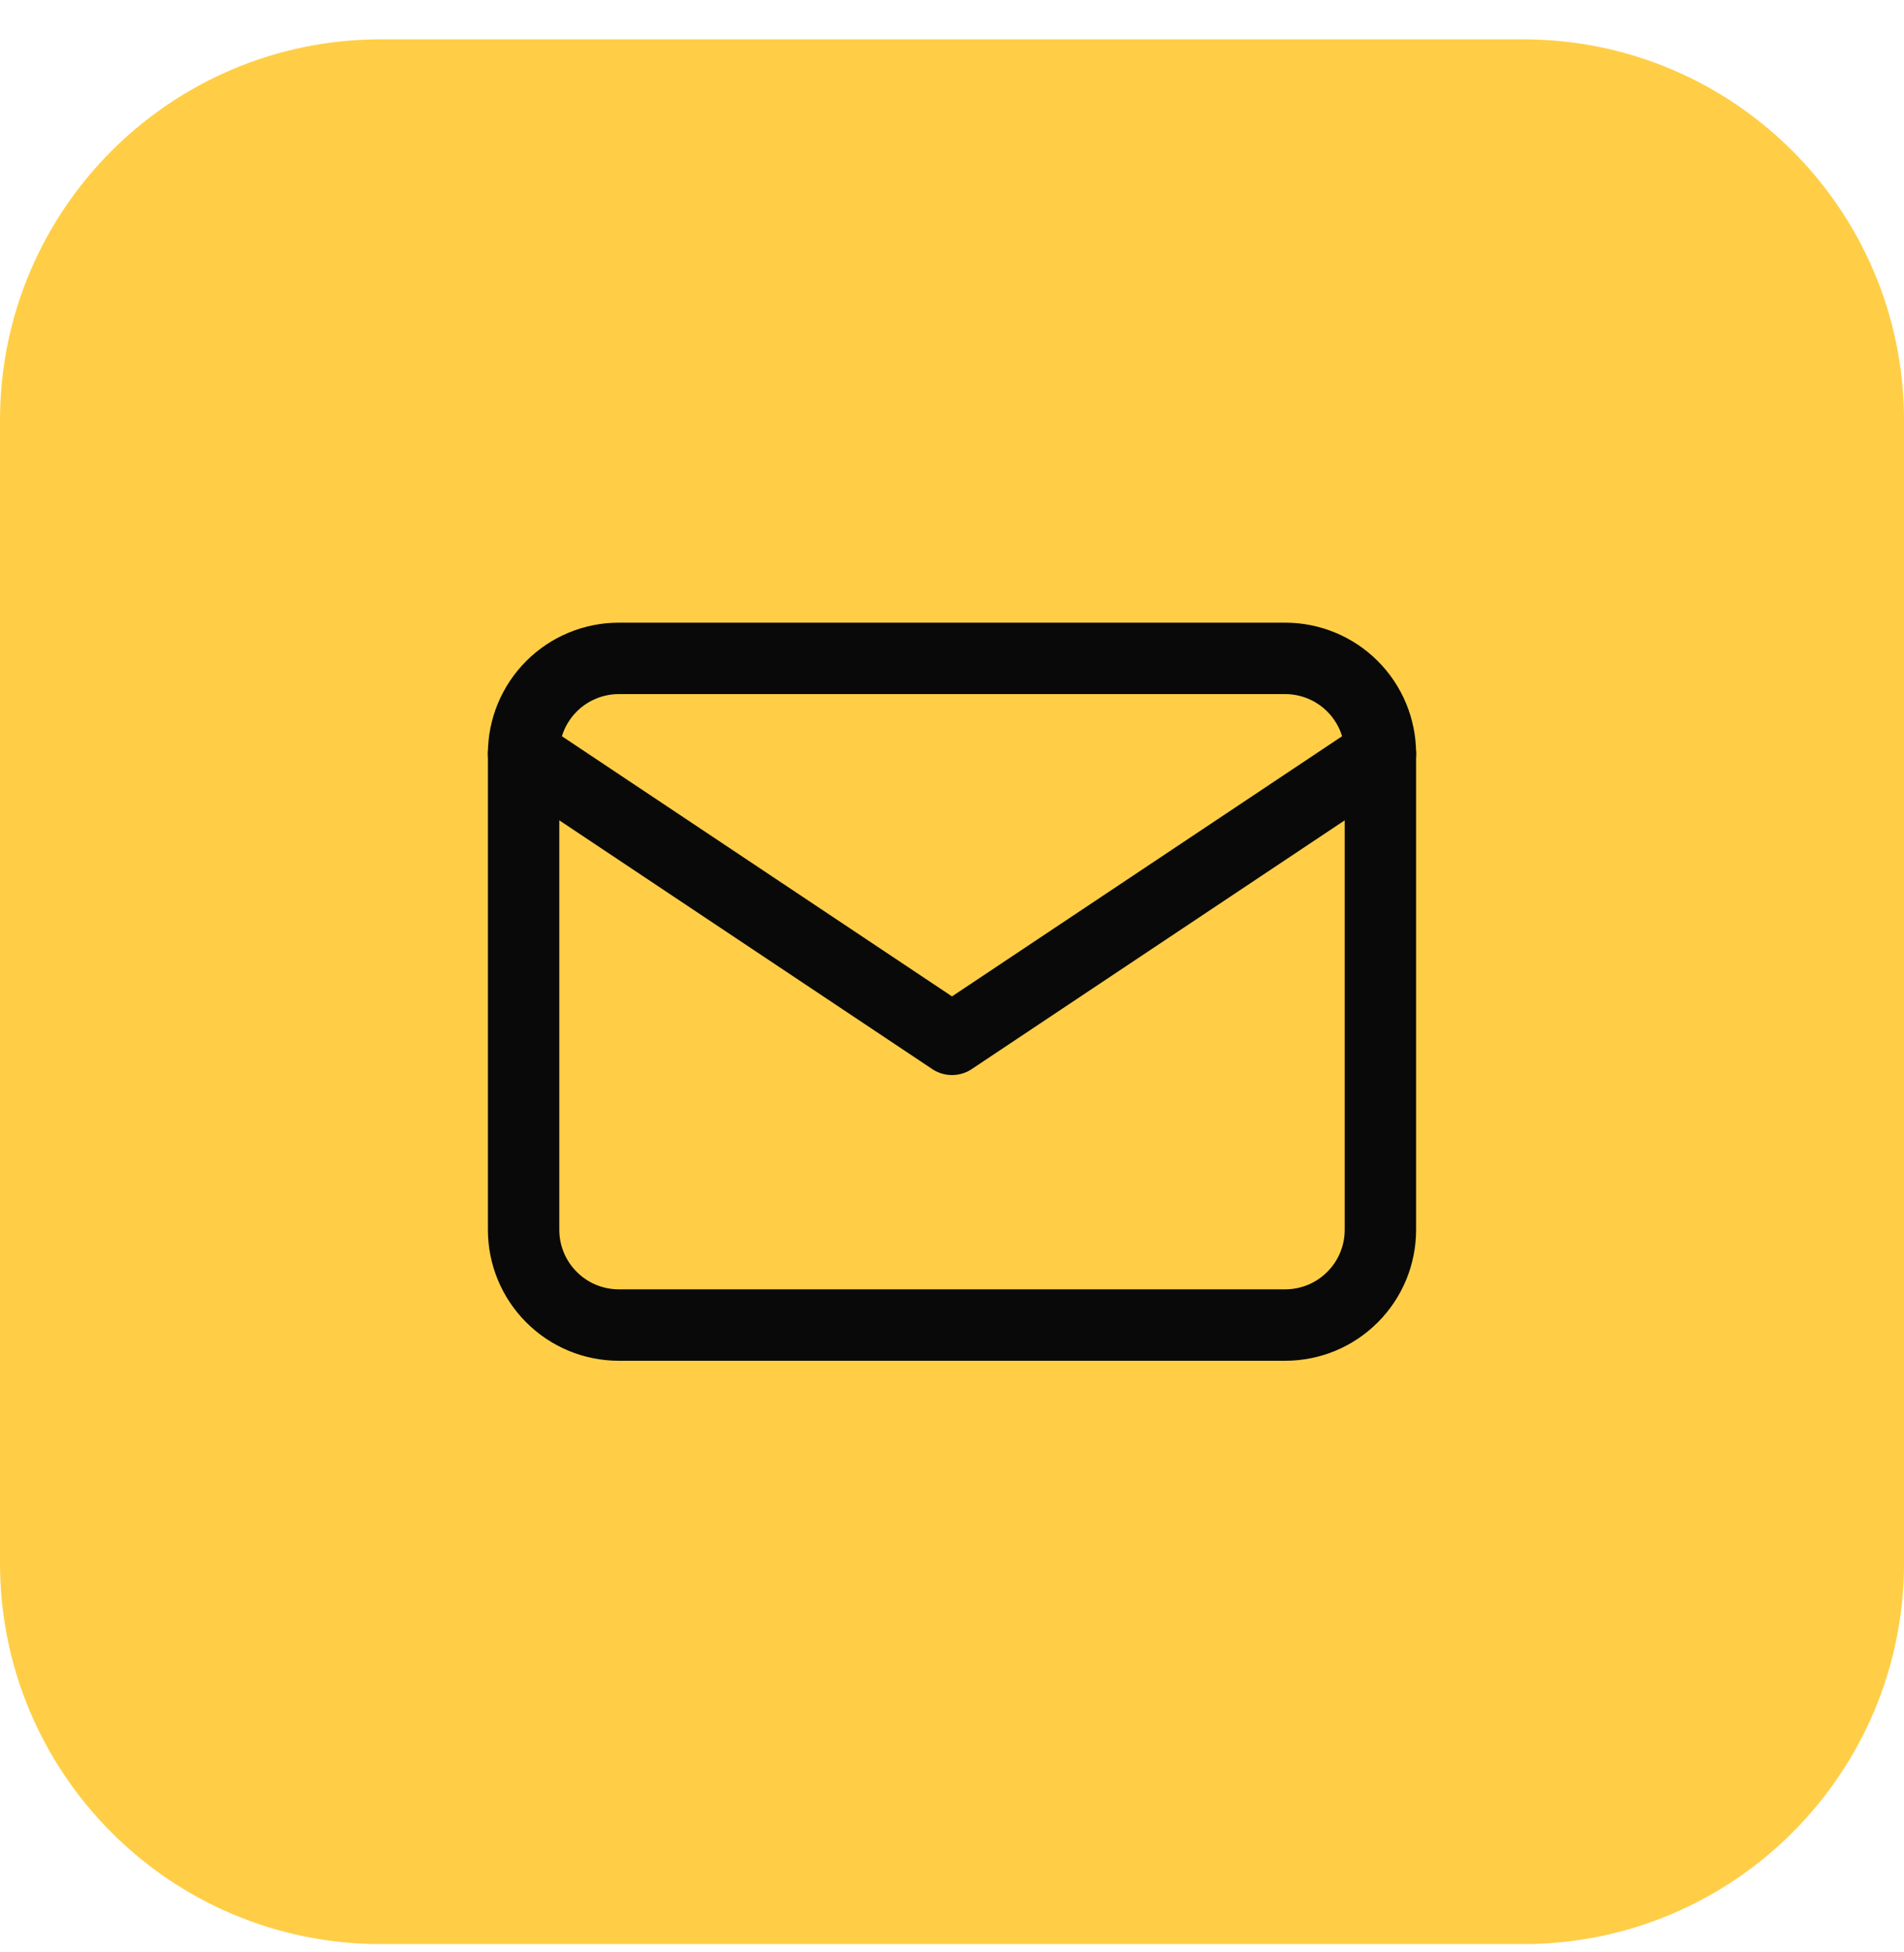
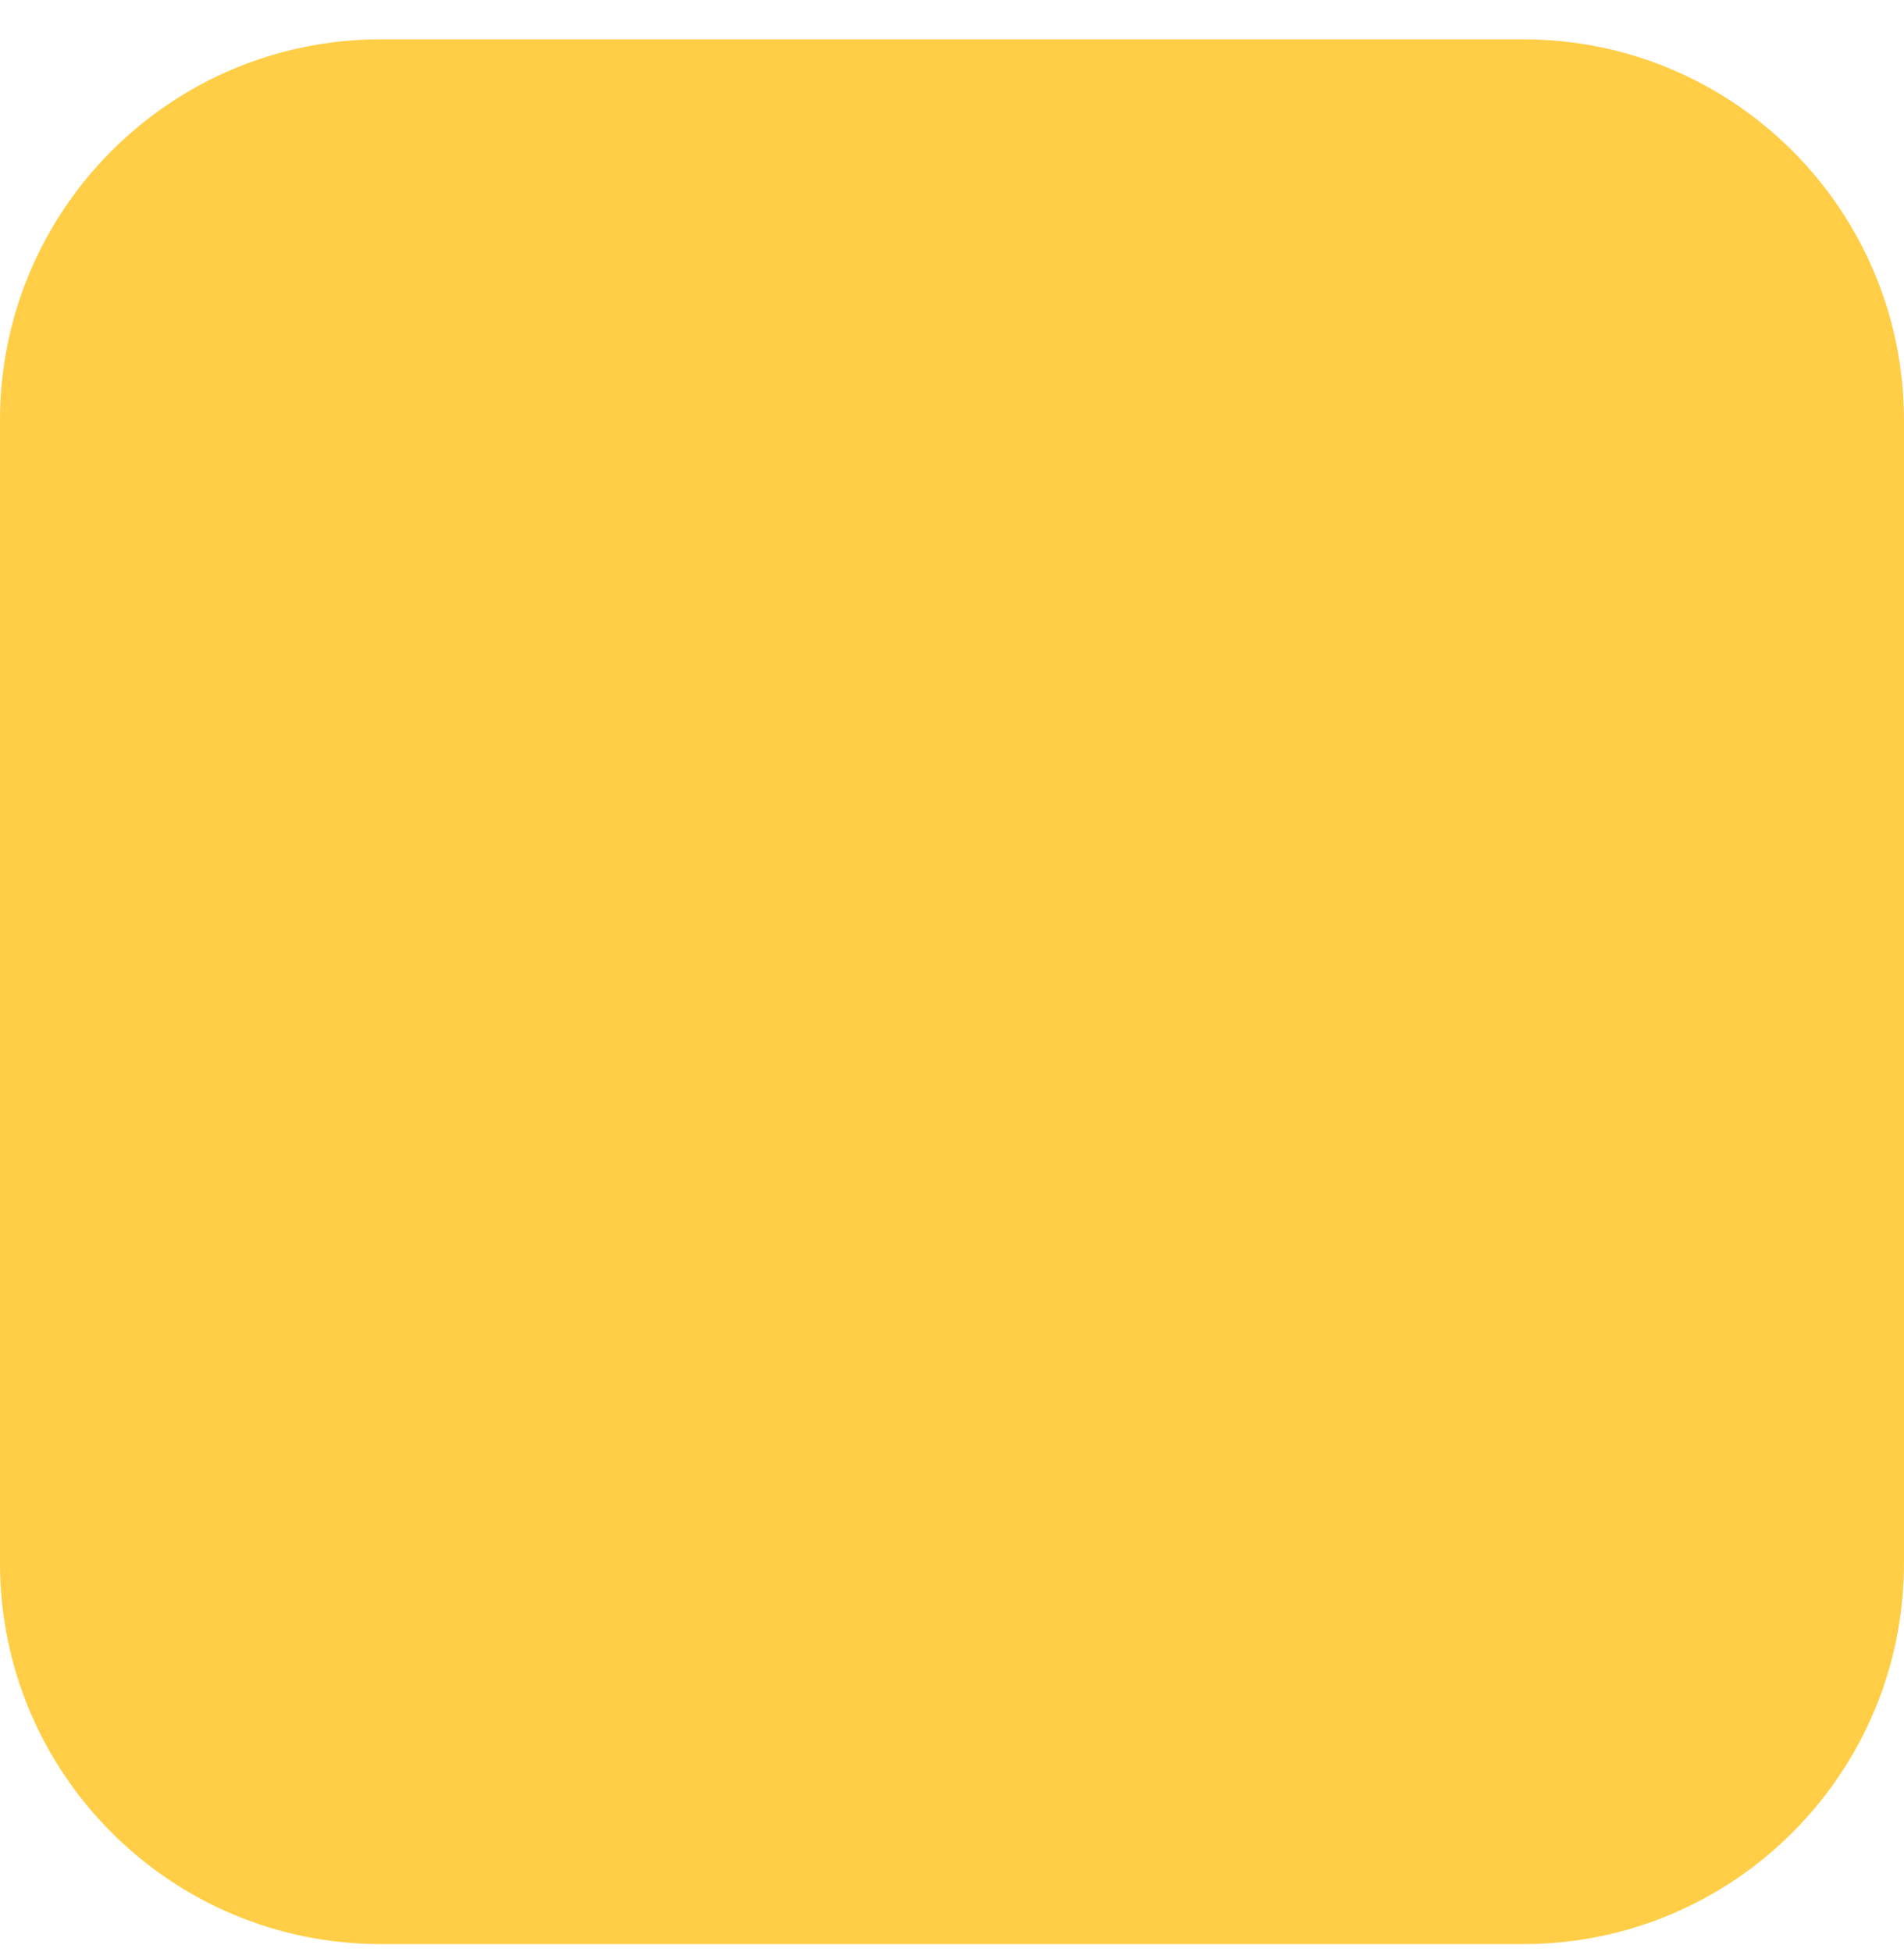
<svg xmlns="http://www.w3.org/2000/svg" width="40" height="41" viewBox="0 0 40 41" fill="none">
  <path d="M0 8.826C0 4.408 3.582 0.826 8 0.826H32C36.418 0.826 40 4.408 40 8.826V32.826C40 37.244 36.418 40.826 32 40.826H8C3.582 40.826 0 37.244 0 32.826V8.826Z" fill="#FFCE46" />
  <g clip-path="url(#clip0_572_82446)">
-     <path d="M11 15.826C11 15.296 11.211 14.787 11.586 14.412C11.961 14.037 12.47 13.826 13 13.826H27C27.53 13.826 28.039 14.037 28.414 14.412C28.789 14.787 29 15.296 29 15.826V25.826C29 26.357 28.789 26.865 28.414 27.24C28.039 27.616 27.53 27.826 27 27.826H13C12.47 27.826 11.961 27.616 11.586 27.24C11.211 26.865 11 26.357 11 25.826V15.826Z" stroke="#090909" stroke-width="1.5" stroke-linecap="round" stroke-linejoin="round" />
-     <path d="M11 15.826L20 21.826L29 15.826" stroke="#090909" stroke-width="1.5" stroke-linecap="round" stroke-linejoin="round" />
-   </g>
+     </g>
  <defs>
    <clipPath id="clip0_572_82446">
-       <rect width="24" height="24" fill="white" transform="translate(8 8.826)" />
-     </clipPath>
+       </clipPath>
  </defs>
</svg>